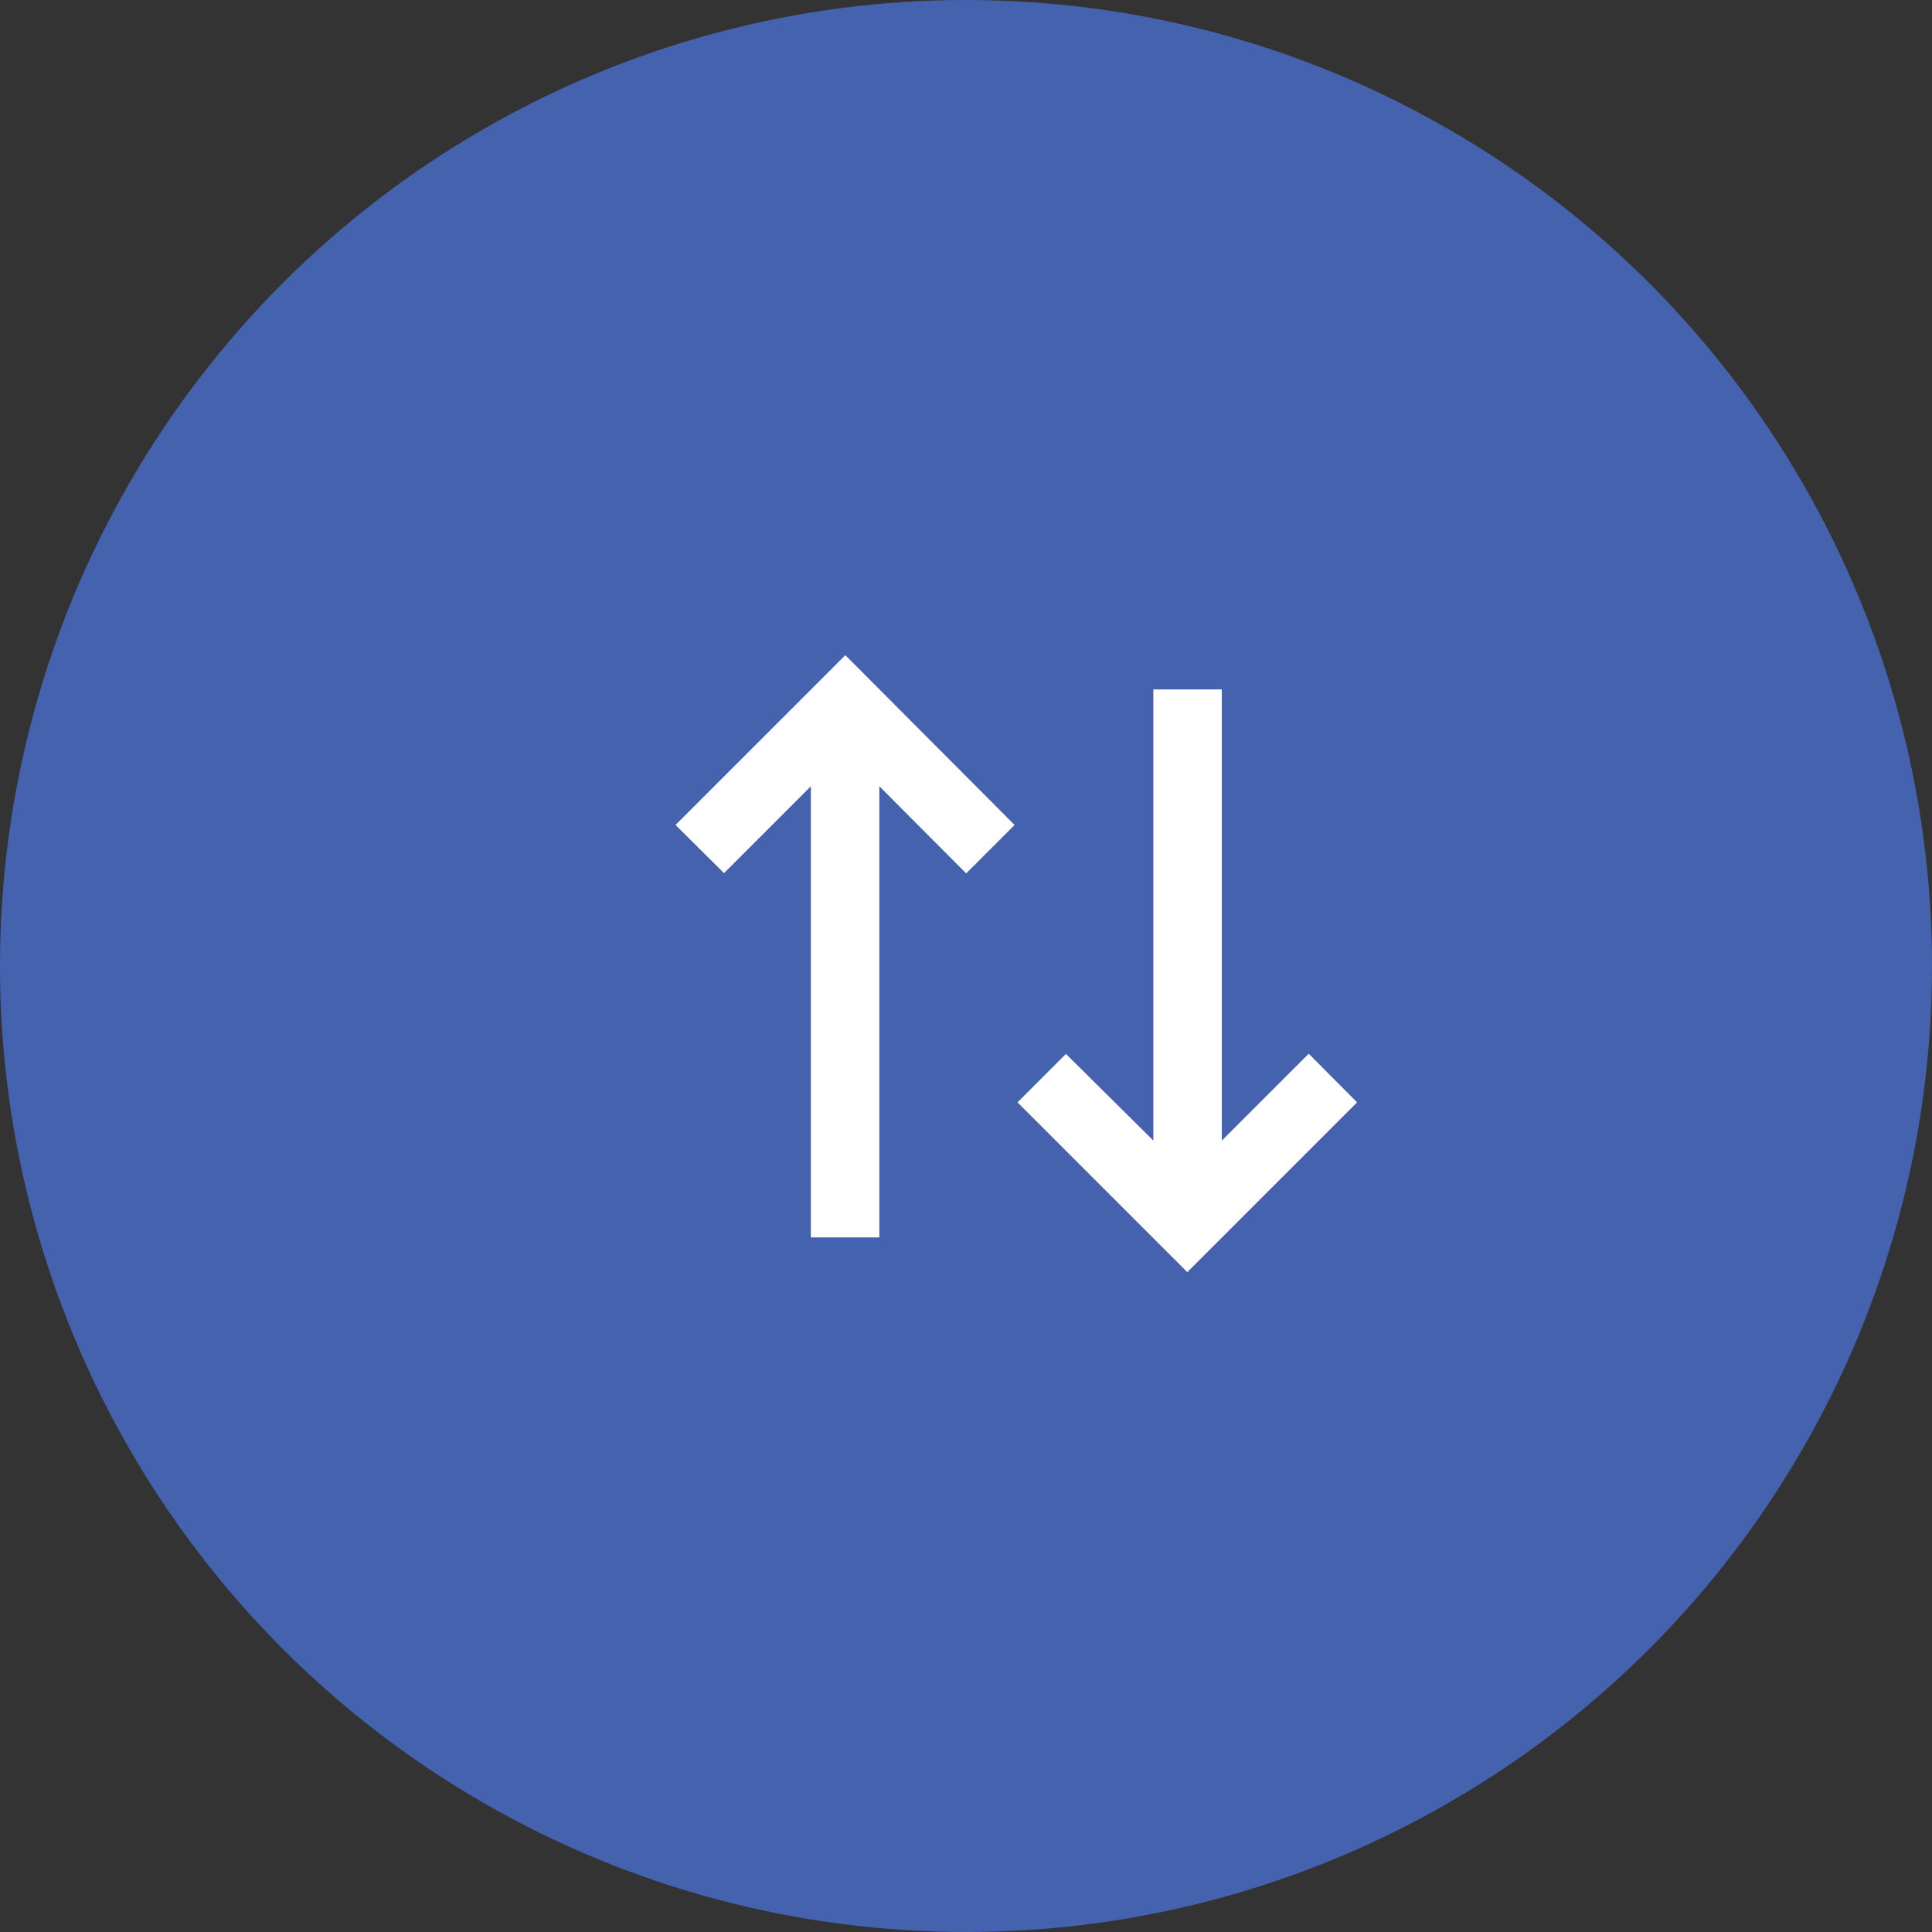
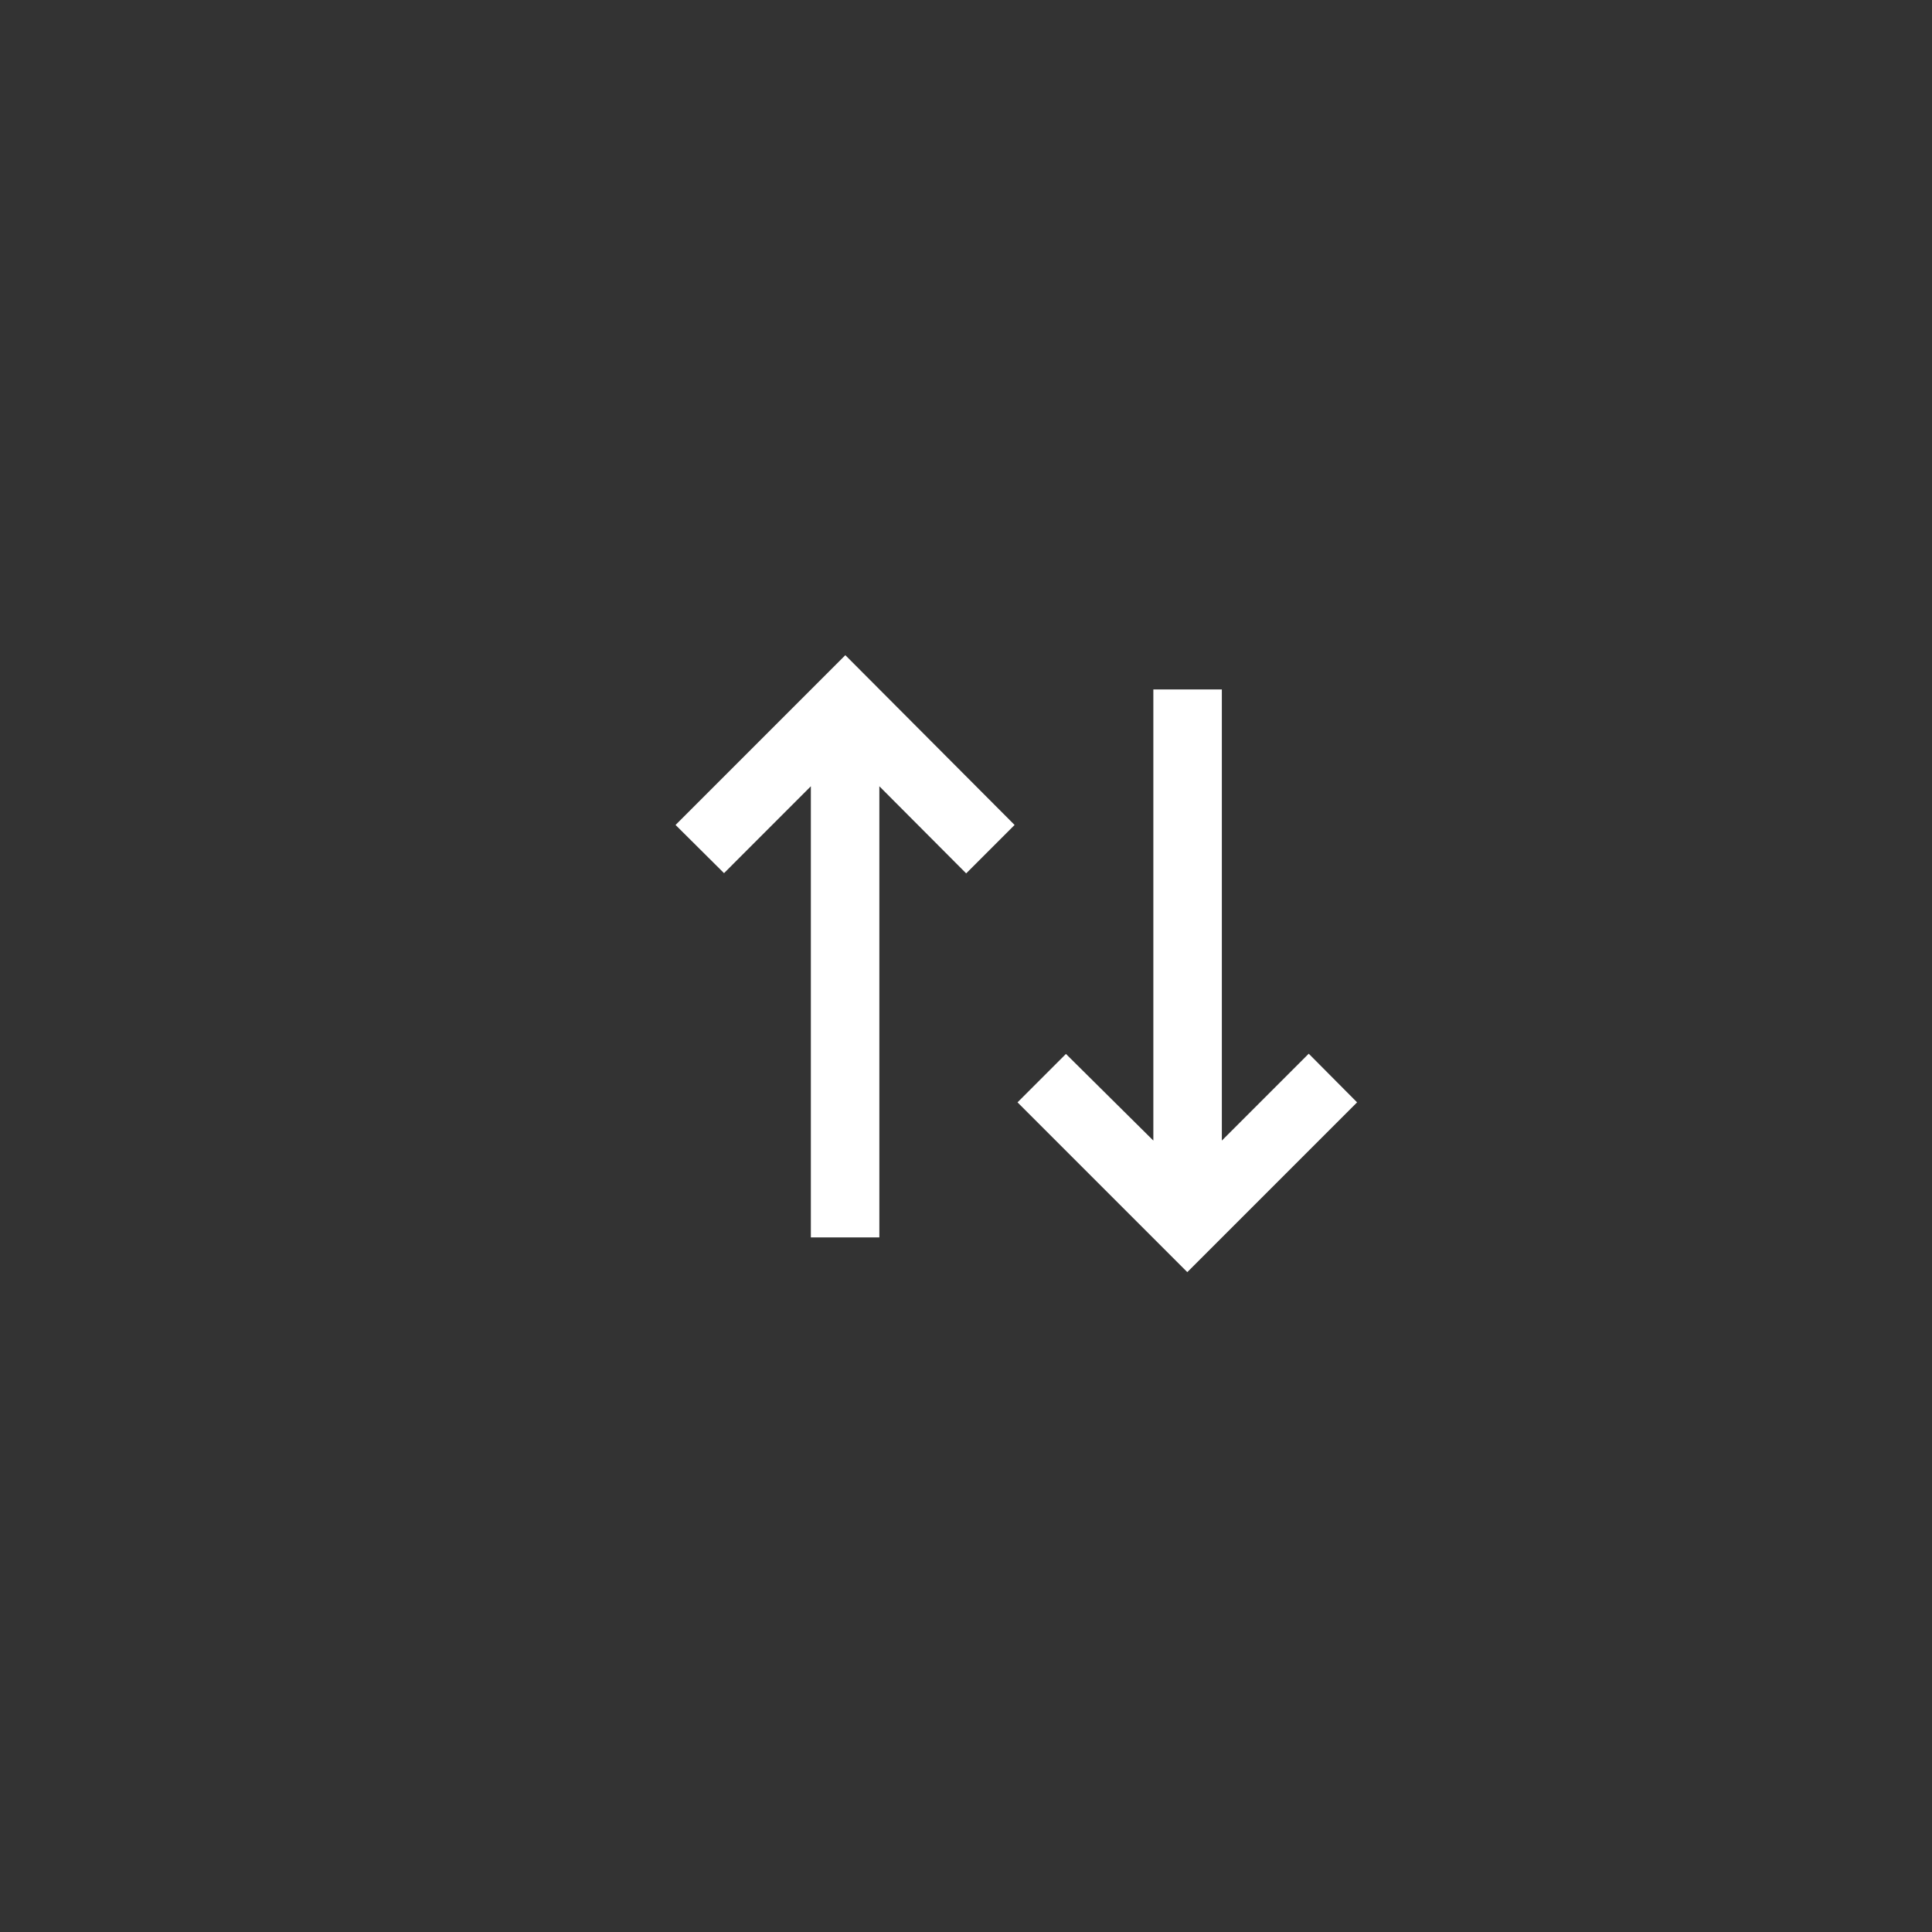
<svg xmlns="http://www.w3.org/2000/svg" width="33" height="33" viewBox="0 0 33 33">
  <rect x="0" y="0" width="33" height="33" fill="#333333" stroke="none" />
  <g id="Group_1150" data-name="Group 1150" transform="translate(8.356 -28.979)">
    <g id="Group_1149" data-name="Group 1149" transform="translate(-7.286 -7.286)">
      <g id="Group_563" data-name="Group 563" transform="translate(-1.356 35.979)">
-         <circle id="Ellipse_130" data-name="Ellipse 130" cx="16.5" cy="16.5" r="16.5" transform="translate(0.286 0.286)" fill="#4562af" />
        <g id="Group_212" data-name="Group 212" transform="translate(10.626 9.722)">
-           <path id="Path_225" data-name="Path 225" d="M0,0H14.04V14.04H0Z" fill="none" />
          <path id="Path_226" data-name="Path 226" d="M5.791,2.9l-.827.827L3.481,2.239V9.945H2.311V2.239L.828,3.723,0,2.9,2.9,0Zm5.85,4.738-2.9,2.9-2.9-2.9.827-.827L8.161,8.291V.585h1.17V8.291l1.484-1.484Z" transform="translate(1.199 1.755)" fill="#fff" />
        </g>
      </g>
    </g>
  </g>
</svg>